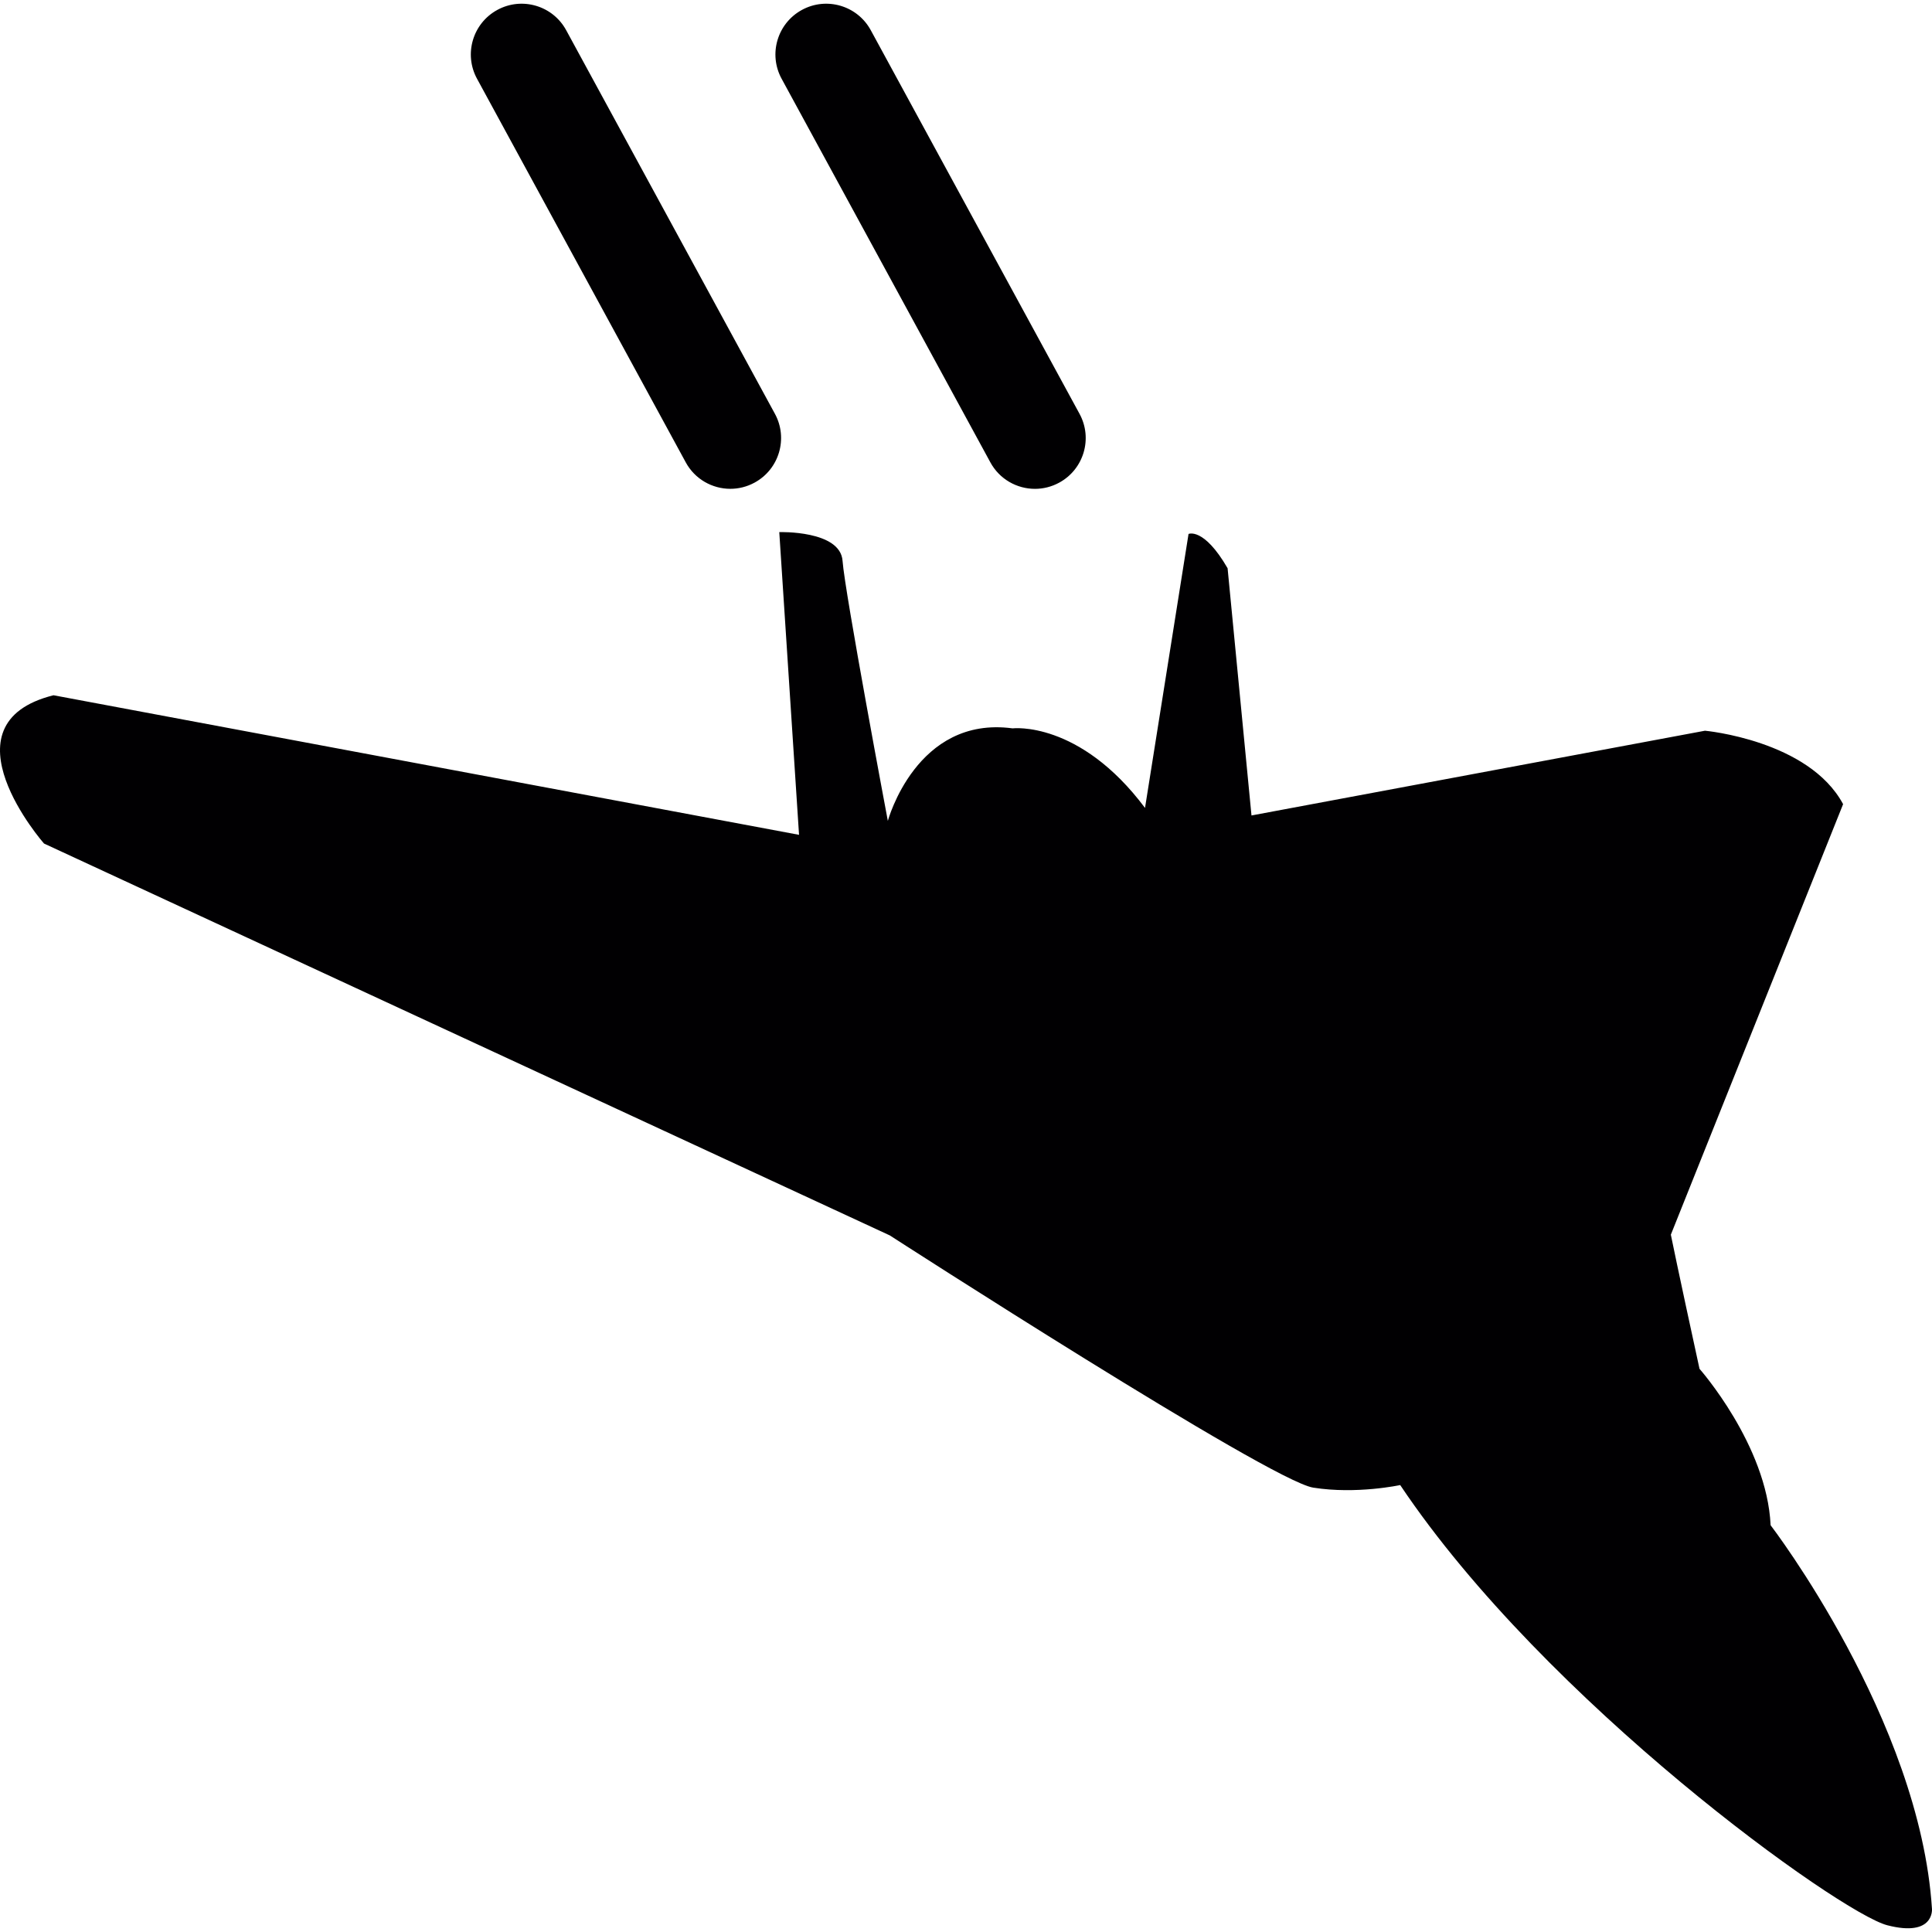
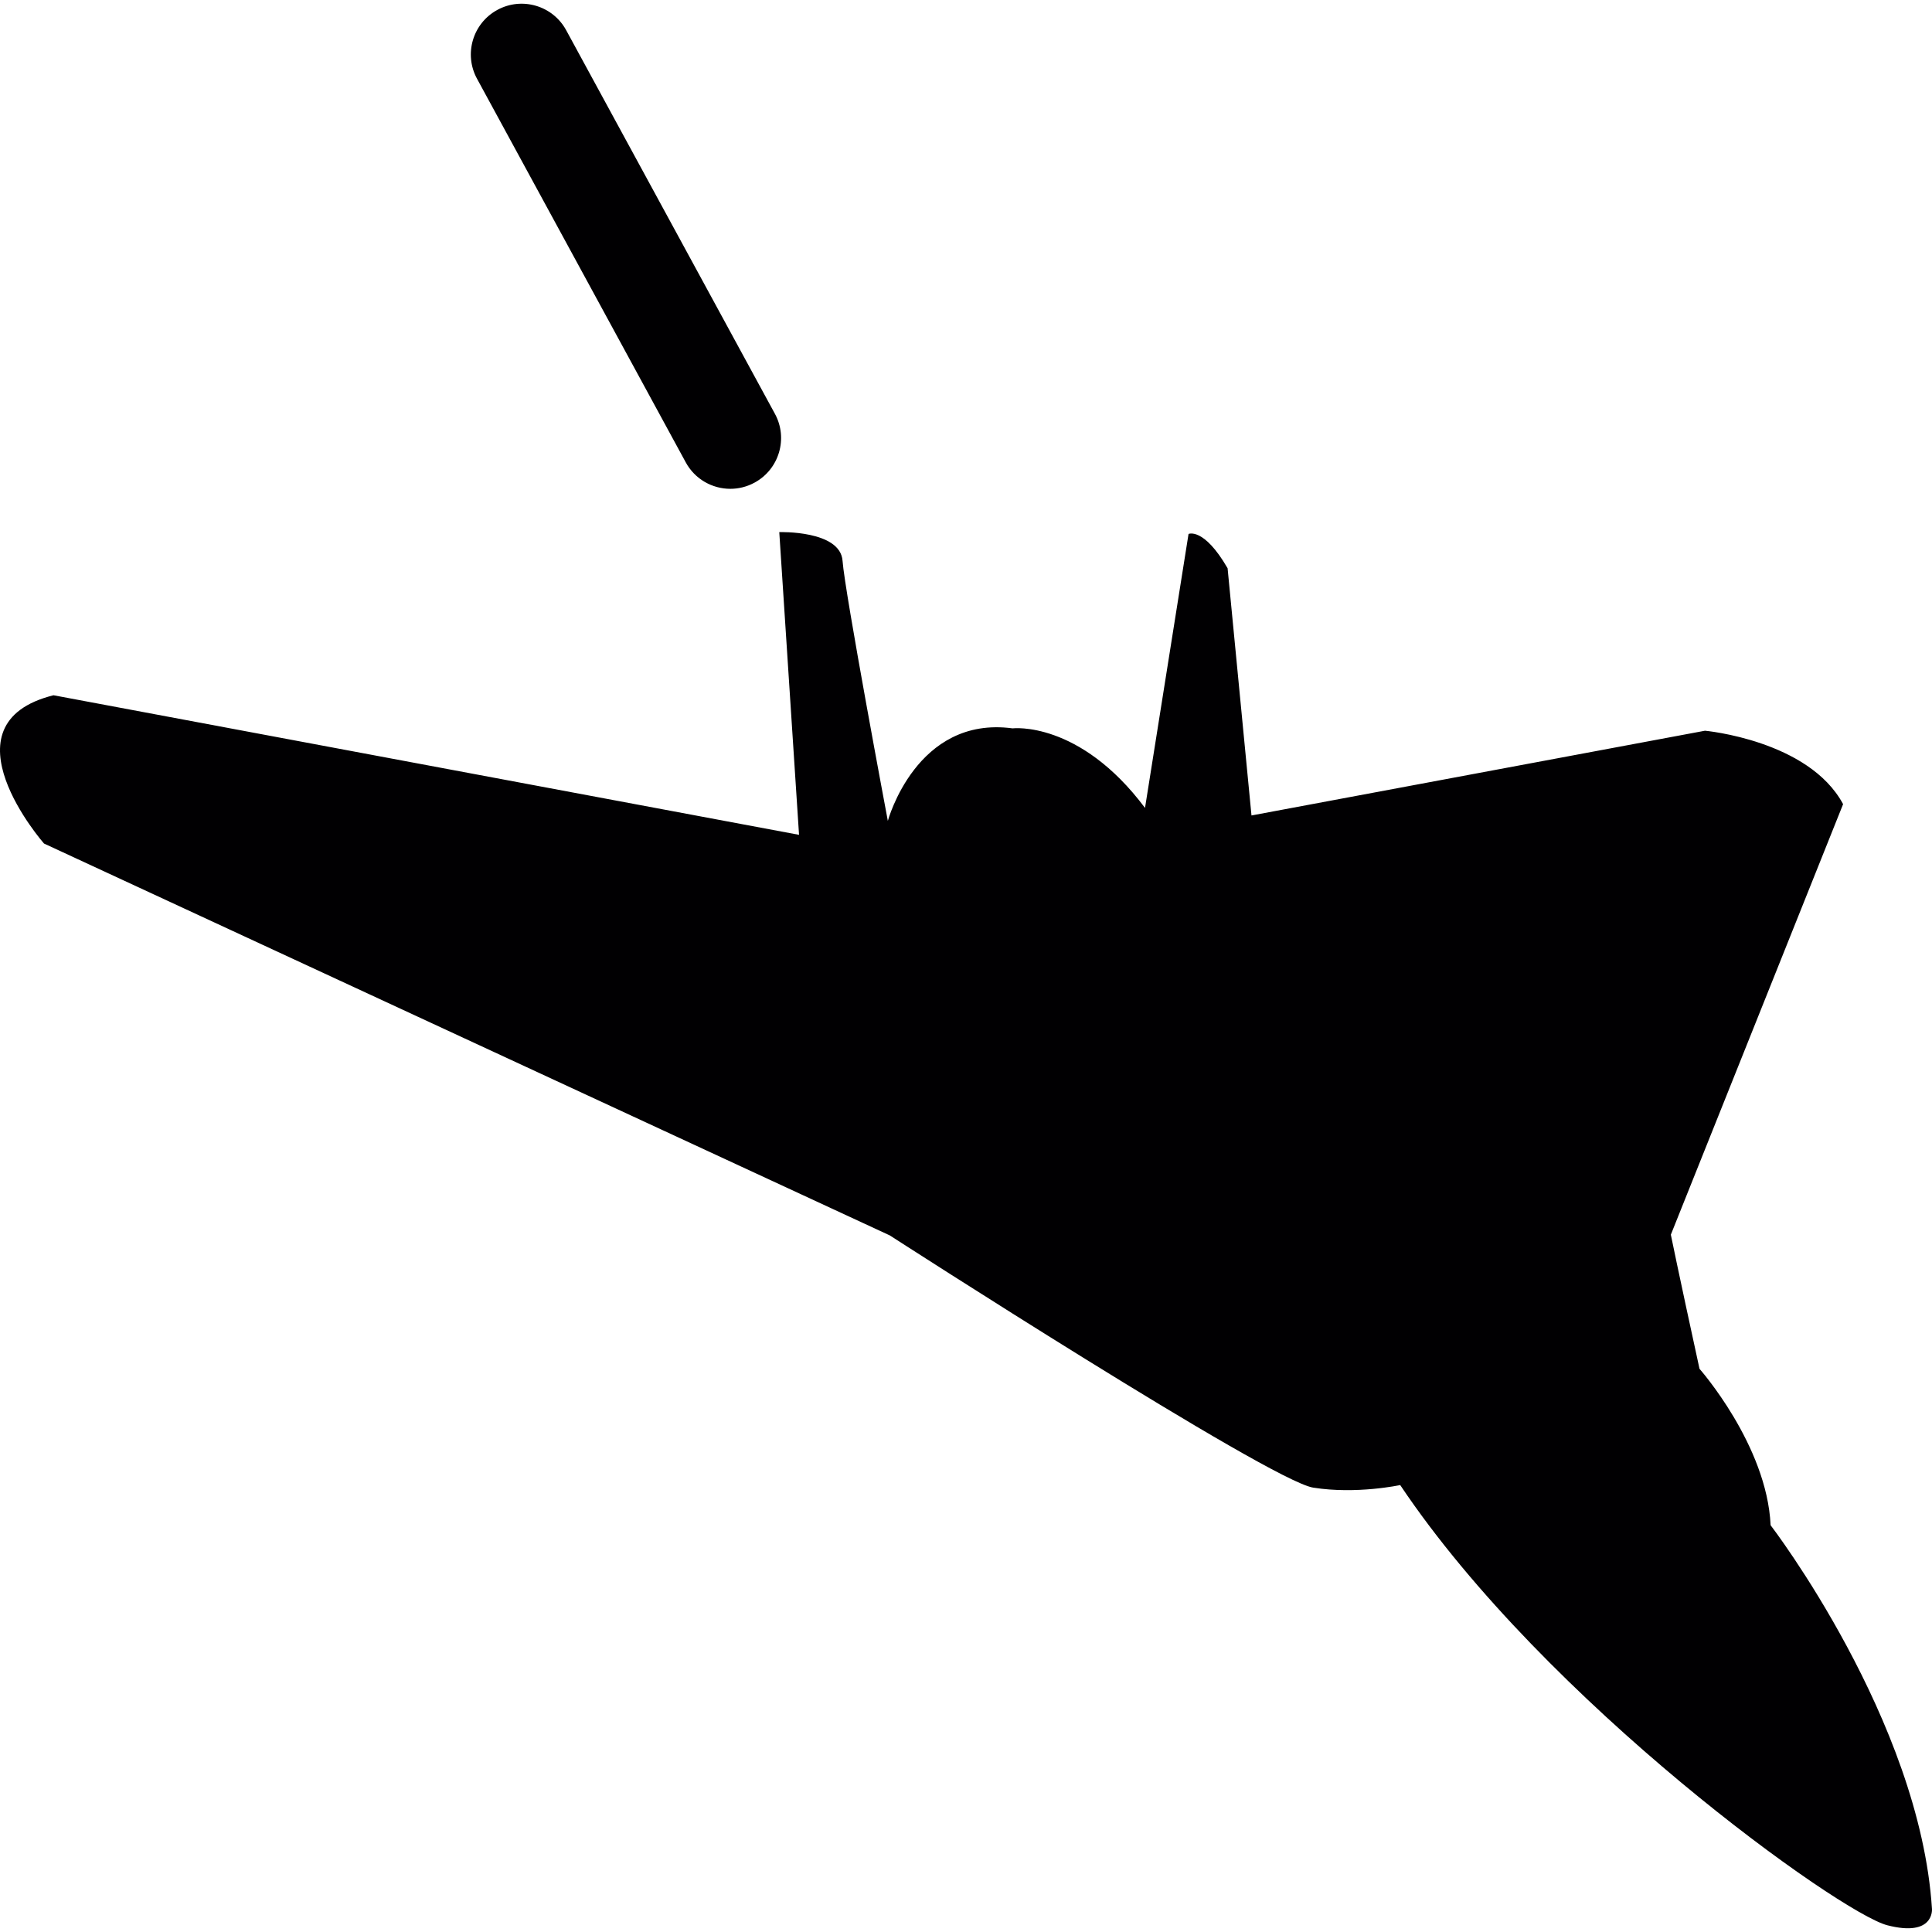
<svg xmlns="http://www.w3.org/2000/svg" height="800px" width="800px" version="1.1" id="Capa_1" viewBox="0 0 464.033 464.033" xml:space="preserve">
  <g>
    <g>
      <path style="fill:#010002;" d="M425.27,366.334c-0.878-19.257-17.078-37.57-17.078-37.57c-5.202-23.874-6.885-32.214-6.885-32.214    l41.374-103.404c-8.242-15.363-33.173-17.639-33.173-17.639l-108.923,20.354l-5.739-59.379c-5.739-9.909-9.38-8.234-9.38-8.234    l-10.453,65.801c-15.769-21.061-31.815-19.11-31.815-19.11c-23.118-3.113-29.954,22.224-29.954,22.224    s-10.364-55.055-10.876-62.444c-0.512-7.389-15.2-6.917-15.2-6.917l4.747,72.71L12.851,166.989    c-27.515,6.869-2.284,35.611-2.284,35.611l203.157,94.129c0,0,91.26,58.916,101.68,60.574c10.421,1.658,20.899-0.618,20.899-0.618    c34.985,52.218,105.647,102.802,116.986,105.728c11.339,2.926,10.738-3.918,10.738-3.918    C461.133,413.073,425.27,366.334,425.27,366.334z" />
      <path style="fill:#010002;" d="M135.99,7.262c-3.211-5.918-10.624-8.104-16.534-4.885c-5.918,3.219-8.104,10.624-4.885,16.534    l50.129,92.129c2.203,4.064,6.397,6.365,10.713,6.365c1.967,0,3.967-0.48,5.82-1.488c5.918-3.219,8.104-10.624,4.885-16.534    L135.99,7.262z" />
-       <path style="fill:#010002;" d="M237.866,111.048c2.203,4.064,6.397,6.365,10.713,6.365c1.967,0,3.967-0.48,5.82-1.488    c5.918-3.219,8.104-10.624,4.885-16.534L209.148,7.262c-3.211-5.918-10.624-8.104-16.534-4.885    c-5.918,3.219-8.104,10.624-4.885,16.534L237.866,111.048z" />
    </g>
  </g>
</svg>